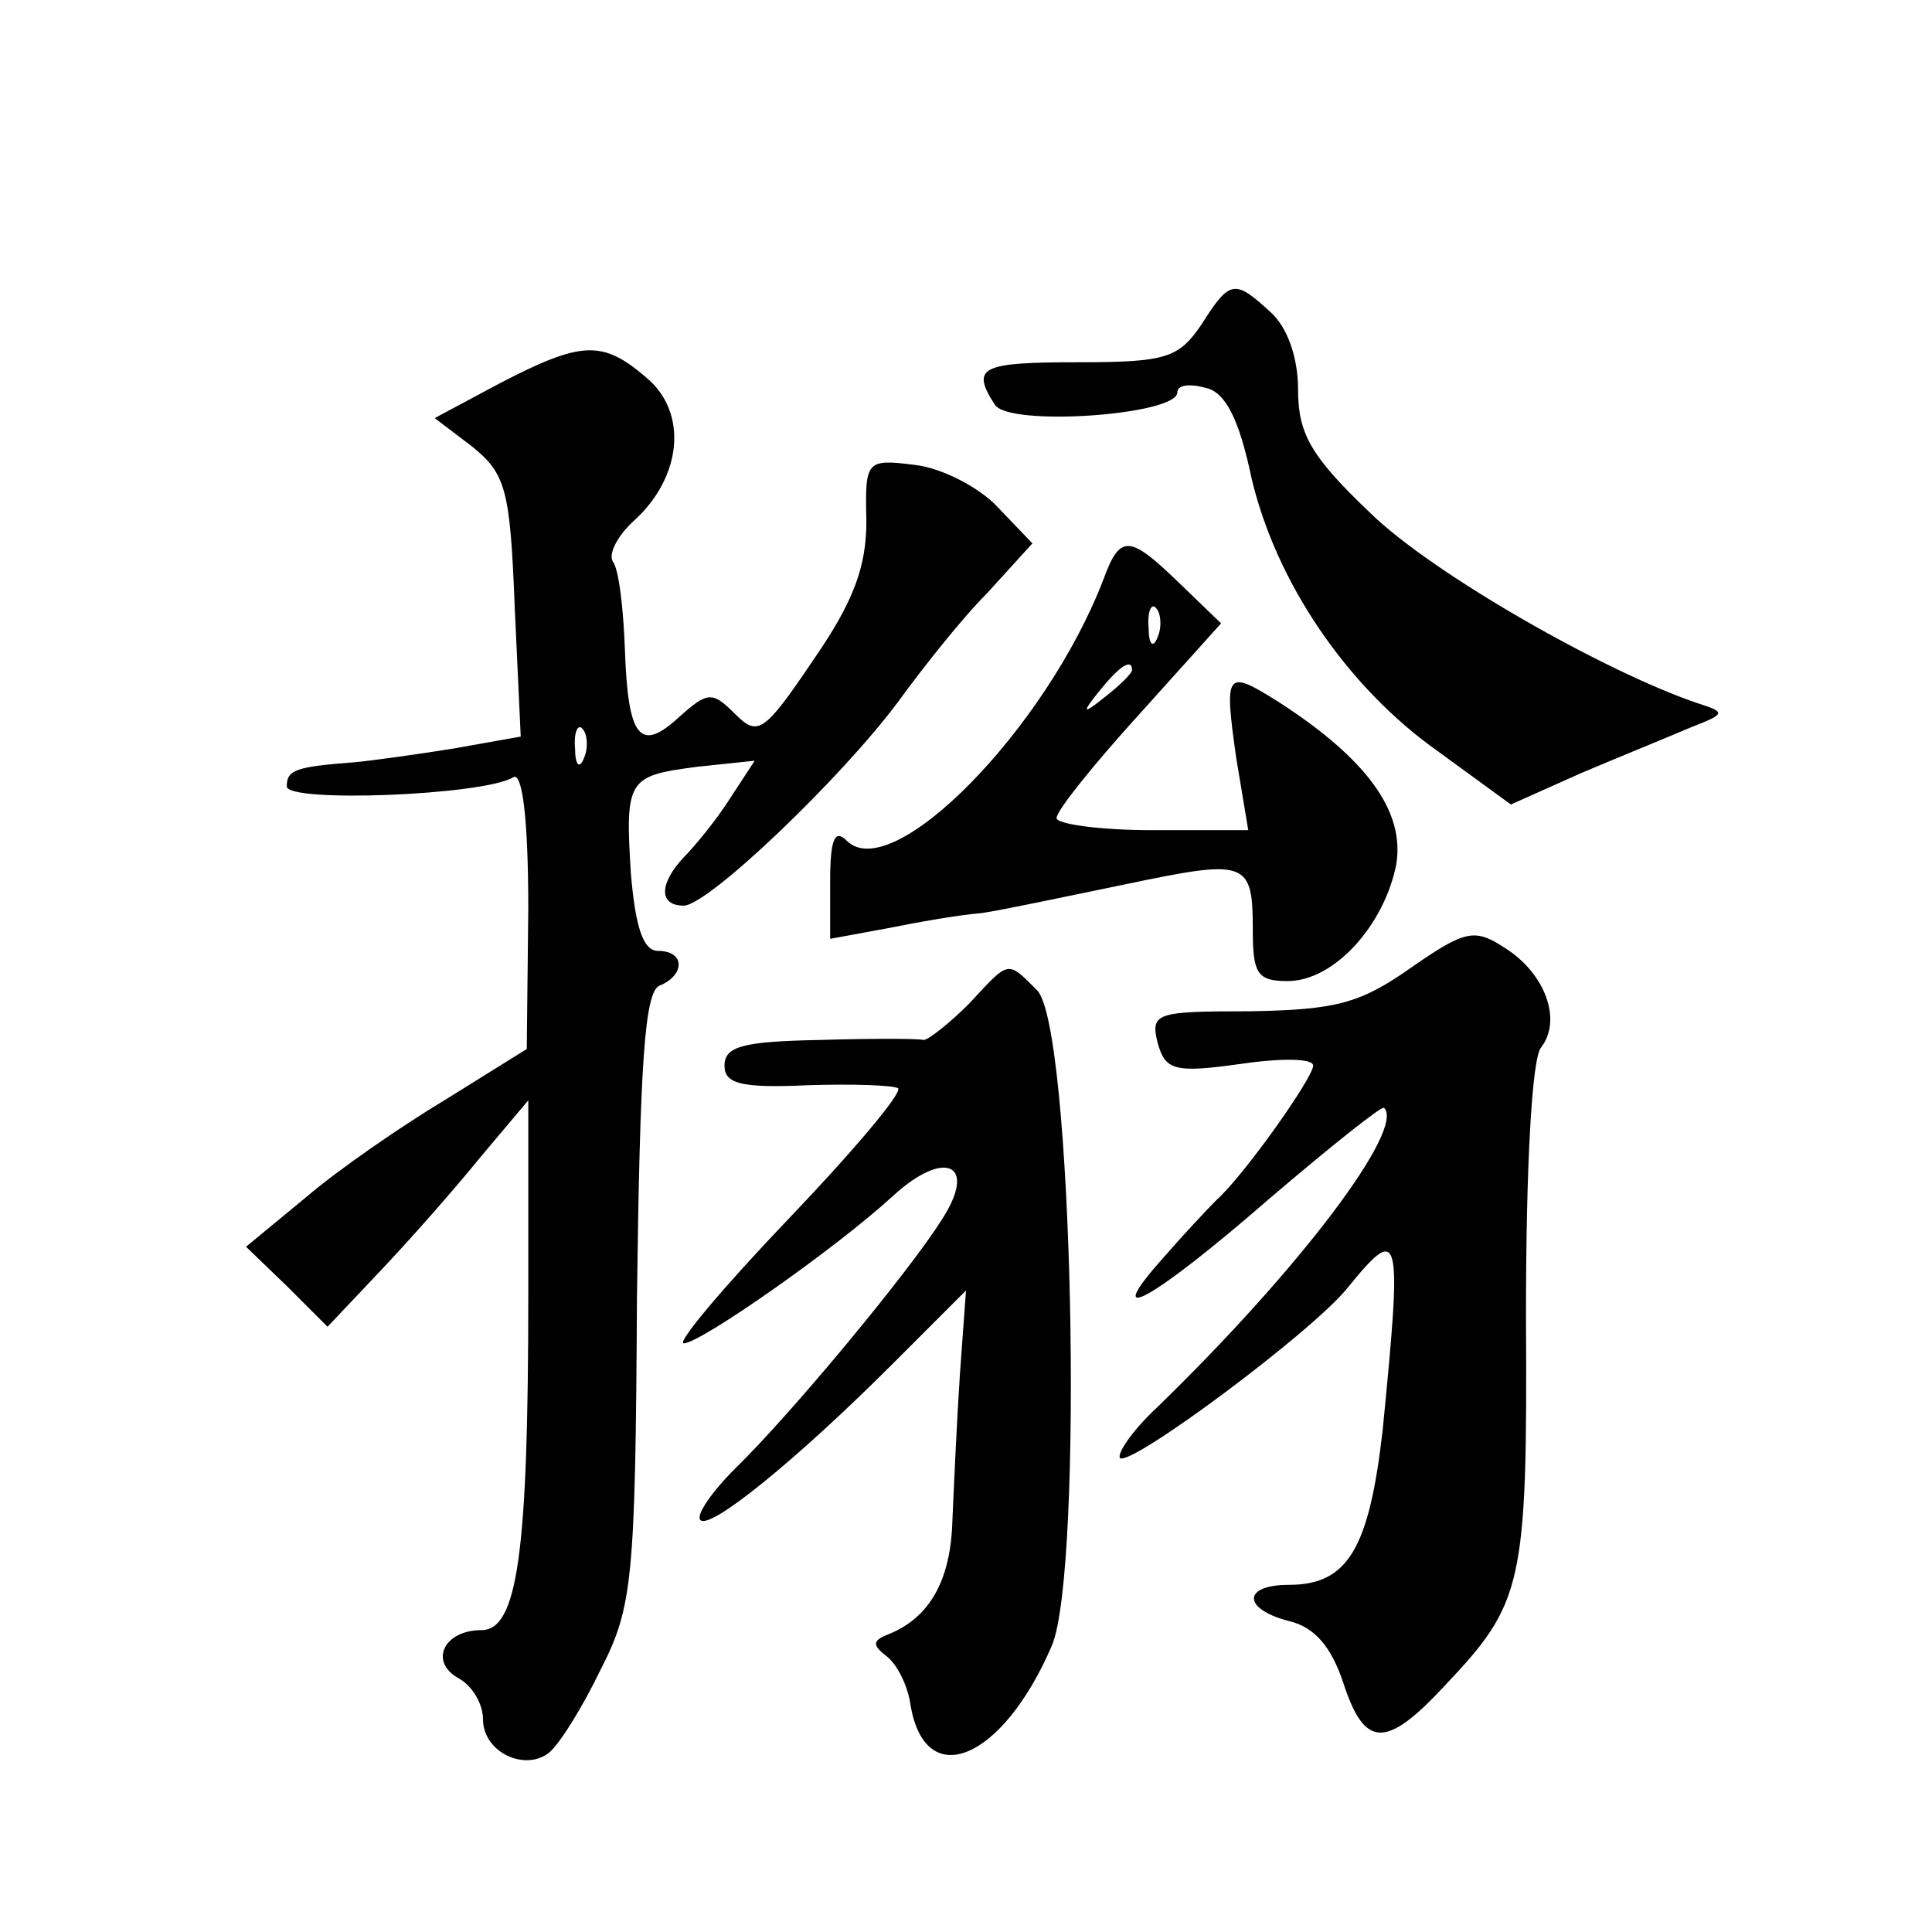
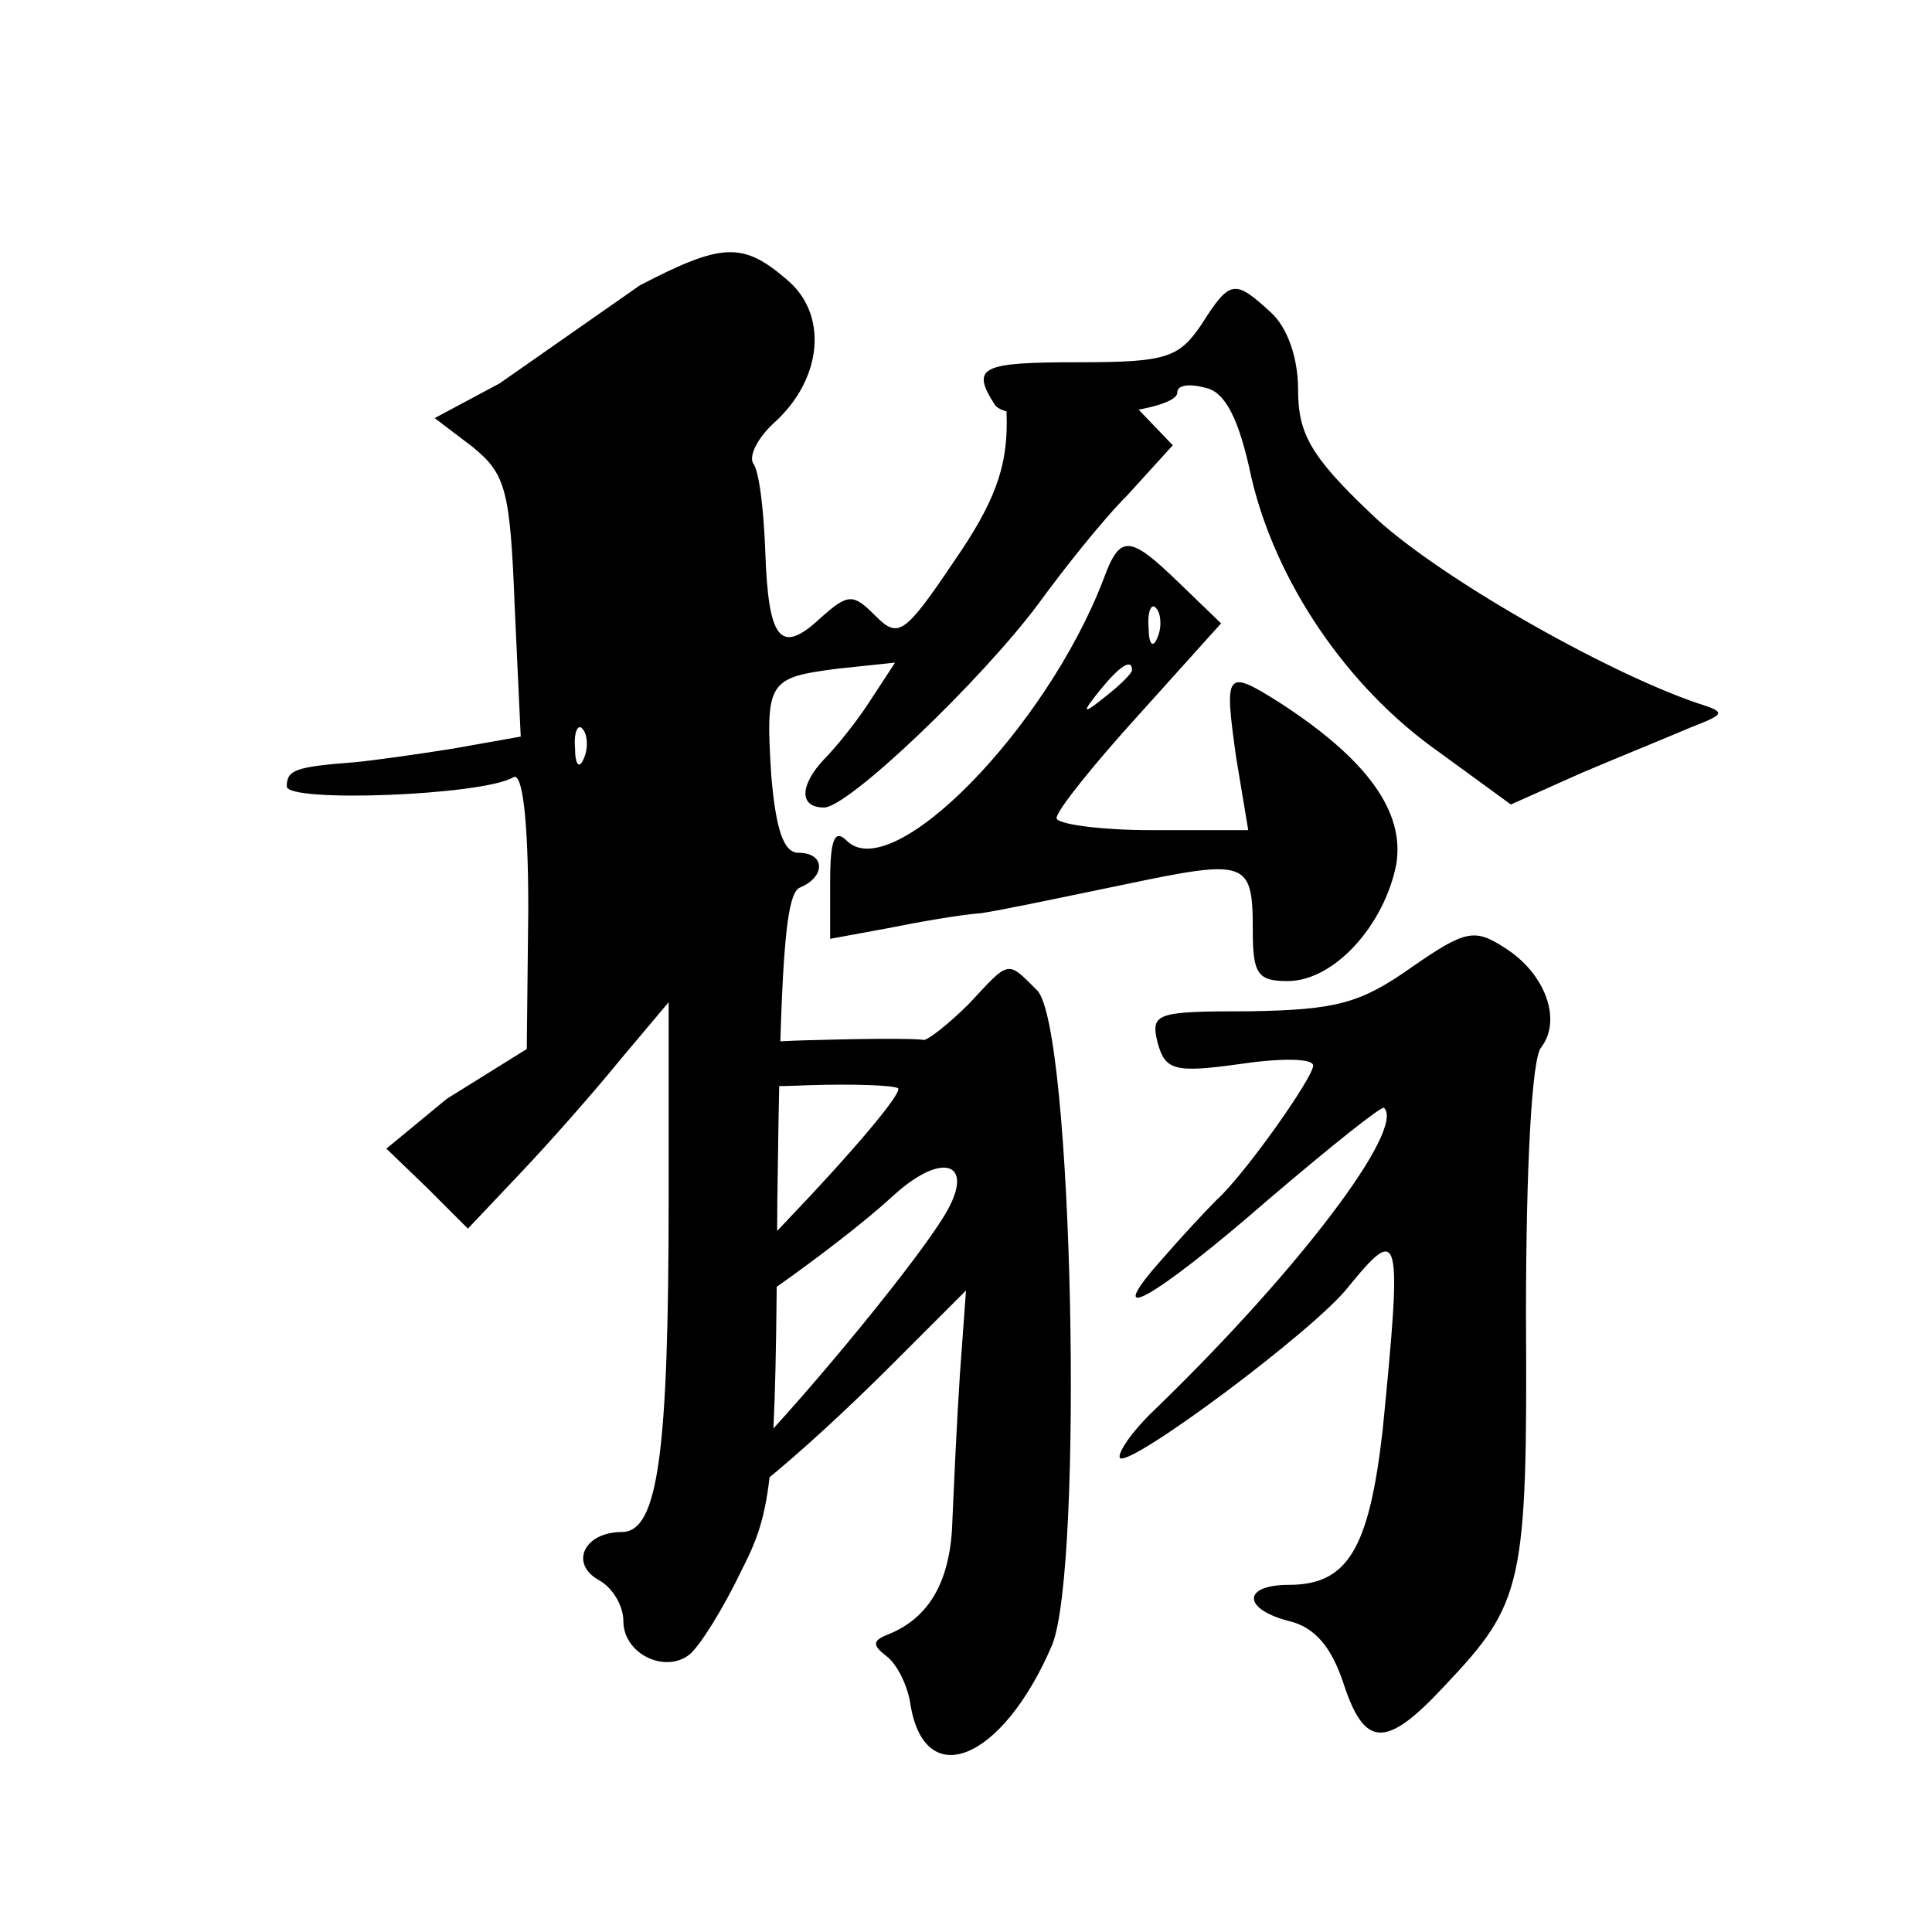
<svg xmlns="http://www.w3.org/2000/svg" version="1.0" width="128pt" height="128pt" viewBox="0 0 128 128" preserveAspectRatio="xMidYMid meet">
  <g transform="translate(0,128) scale(0.1,-0.1)" fill="#0" stroke="none">
-     <path d="M796 1065 c-15 -22 -23 -25 -81 -25 -65 0 -72 -3 -56 -28 9 -15 121 -7 121 8 0 5 8 6 19 3 13 -3 22 -21 30 -59 16 -69 63 -139 124 -182 l48 -35 47 21 c26 11 58 24 72 30 23 9 24 10 5 16 -62 21 -176 86 -217 126 -40 38 -48 53 -48 82 0 21 -7 41 -18 51 -24 22 -27 22 -46 -8z M331 1026 l-43 -23 25 -19 c22 -18 25 -28 28 -106 l4 -86 -45 -8 c-25 -4 -54 -8 -65 -9 -39 -3 -45 -5 -45 -16 0 -11 130 -6 150 6 6 4 10 -27 10 -87 l-1 -93 -53 -33 c-30 -18 -72 -47 -93 -65 l-40 -33 27 -26 27 -27 35 37 c19 20 49 54 66 75 l32 38 0 -129 c0 -170 -7 -222 -31 -222 -25 0 -35 -21 -15 -32 9 -5 16 -17 16 -27 0 -22 28 -35 44 -22 7 6 22 30 34 55 21 41 23 59 24 246 2 155 5 203 15 207 17 7 17 23 -1 23 -10 0 -15 16 -18 51 -4 63 -2 65 44 71 l38 4 -17 -26 c-9 -14 -23 -31 -30 -38 -16 -17 -17 -32 0 -32 16 0 104 84 142 135 16 22 42 55 59 72 l30 33 -23 24 c-12 13 -37 26 -55 28 -32 4 -33 3 -32 -37 0 -30 -8 -53 -35 -92 -33 -49 -37 -51 -52 -36 -15 15 -18 15 -37 -2 -26 -24 -34 -14 -36 45 -1 27 -4 53 -8 58 -3 5 3 17 14 27 32 29 36 72 8 95 -29 25 -43 24 -97 -4z m56 -248 c-3 -8 -6 -5 -6 6 -1 11 2 17 5 13 3 -3 4 -12 1 -19z M731 896 c-38 -99 -140 -203 -170 -173 -8 8 -11 1 -11 -27 l0 -38 38 7 c20 4 48 9 62 10 14 2 56 11 95 19 81 17 85 16 85 -30 0 -29 3 -34 23 -34 31 0 64 37 72 77 6 35 -19 70 -78 108 -35 22 -36 20 -28 -37 l8 -48 -64 0 c-34 0 -63 4 -63 8 0 5 25 36 55 69 l54 60 -28 27 c-33 32 -39 32 -50 2z m36 -38 c-3 -8 -6 -5 -6 6 -1 11 2 17 5 13 3 -3 4 -12 1 -19z m-17 -22 c0 -2 -8 -10 -17 -17 -16 -13 -17 -12 -4 4 13 16 21 21 21 13z M935 639 c-34 -24 -50 -28 -107 -29 -62 0 -66 -1 -61 -21 5 -18 11 -20 54 -14 27 4 49 4 49 -1 0 -8 -46 -73 -64 -89 -6 -6 -22 -23 -35 -38 -43 -48 -8 -29 69 38 41 35 76 63 77 61 14 -14 -56 -107 -151 -199 -16 -15 -26 -30 -24 -33 7 -6 128 84 151 113 35 43 36 37 23 -95 -9 -78 -23 -102 -62 -102 -31 0 -31 -16 0 -24 17 -4 28 -17 36 -41 14 -43 28 -44 67 -2 52 55 55 66 54 245 0 101 4 171 10 178 14 18 3 49 -24 66 -20 13 -26 12 -62 -13z M642 615 c-13 -13 -27 -24 -30 -24 -4 1 -35 1 -69 0 -50 -1 -63 -4 -63 -17 0 -12 11 -15 55 -13 30 1 57 0 60 -2 3 -3 -30 -42 -73 -87 -43 -45 -74 -82 -69 -82 11 0 101 63 139 98 34 31 56 21 32 -16 -22 -35 -100 -129 -137 -165 -16 -16 -26 -31 -23 -34 6 -7 63 39 128 104 l48 48 -4 -55 c-2 -30 -4 -74 -5 -97 -1 -40 -15 -65 -43 -76 -10 -4 -10 -7 -1 -14 7 -5 14 -19 16 -31 9 -60 61 -39 94 38 21 51 14 411 -10 434 -20 20 -18 20 -45 -9z" />
+     <path d="M796 1065 c-15 -22 -23 -25 -81 -25 -65 0 -72 -3 -56 -28 9 -15 121 -7 121 8 0 5 8 6 19 3 13 -3 22 -21 30 -59 16 -69 63 -139 124 -182 l48 -35 47 21 c26 11 58 24 72 30 23 9 24 10 5 16 -62 21 -176 86 -217 126 -40 38 -48 53 -48 82 0 21 -7 41 -18 51 -24 22 -27 22 -46 -8z M331 1026 l-43 -23 25 -19 c22 -18 25 -28 28 -106 l4 -86 -45 -8 c-25 -4 -54 -8 -65 -9 -39 -3 -45 -5 -45 -16 0 -11 130 -6 150 6 6 4 10 -27 10 -87 l-1 -93 -53 -33 l-40 -33 27 -26 27 -27 35 37 c19 20 49 54 66 75 l32 38 0 -129 c0 -170 -7 -222 -31 -222 -25 0 -35 -21 -15 -32 9 -5 16 -17 16 -27 0 -22 28 -35 44 -22 7 6 22 30 34 55 21 41 23 59 24 246 2 155 5 203 15 207 17 7 17 23 -1 23 -10 0 -15 16 -18 51 -4 63 -2 65 44 71 l38 4 -17 -26 c-9 -14 -23 -31 -30 -38 -16 -17 -17 -32 0 -32 16 0 104 84 142 135 16 22 42 55 59 72 l30 33 -23 24 c-12 13 -37 26 -55 28 -32 4 -33 3 -32 -37 0 -30 -8 -53 -35 -92 -33 -49 -37 -51 -52 -36 -15 15 -18 15 -37 -2 -26 -24 -34 -14 -36 45 -1 27 -4 53 -8 58 -3 5 3 17 14 27 32 29 36 72 8 95 -29 25 -43 24 -97 -4z m56 -248 c-3 -8 -6 -5 -6 6 -1 11 2 17 5 13 3 -3 4 -12 1 -19z M731 896 c-38 -99 -140 -203 -170 -173 -8 8 -11 1 -11 -27 l0 -38 38 7 c20 4 48 9 62 10 14 2 56 11 95 19 81 17 85 16 85 -30 0 -29 3 -34 23 -34 31 0 64 37 72 77 6 35 -19 70 -78 108 -35 22 -36 20 -28 -37 l8 -48 -64 0 c-34 0 -63 4 -63 8 0 5 25 36 55 69 l54 60 -28 27 c-33 32 -39 32 -50 2z m36 -38 c-3 -8 -6 -5 -6 6 -1 11 2 17 5 13 3 -3 4 -12 1 -19z m-17 -22 c0 -2 -8 -10 -17 -17 -16 -13 -17 -12 -4 4 13 16 21 21 21 13z M935 639 c-34 -24 -50 -28 -107 -29 -62 0 -66 -1 -61 -21 5 -18 11 -20 54 -14 27 4 49 4 49 -1 0 -8 -46 -73 -64 -89 -6 -6 -22 -23 -35 -38 -43 -48 -8 -29 69 38 41 35 76 63 77 61 14 -14 -56 -107 -151 -199 -16 -15 -26 -30 -24 -33 7 -6 128 84 151 113 35 43 36 37 23 -95 -9 -78 -23 -102 -62 -102 -31 0 -31 -16 0 -24 17 -4 28 -17 36 -41 14 -43 28 -44 67 -2 52 55 55 66 54 245 0 101 4 171 10 178 14 18 3 49 -24 66 -20 13 -26 12 -62 -13z M642 615 c-13 -13 -27 -24 -30 -24 -4 1 -35 1 -69 0 -50 -1 -63 -4 -63 -17 0 -12 11 -15 55 -13 30 1 57 0 60 -2 3 -3 -30 -42 -73 -87 -43 -45 -74 -82 -69 -82 11 0 101 63 139 98 34 31 56 21 32 -16 -22 -35 -100 -129 -137 -165 -16 -16 -26 -31 -23 -34 6 -7 63 39 128 104 l48 48 -4 -55 c-2 -30 -4 -74 -5 -97 -1 -40 -15 -65 -43 -76 -10 -4 -10 -7 -1 -14 7 -5 14 -19 16 -31 9 -60 61 -39 94 38 21 51 14 411 -10 434 -20 20 -18 20 -45 -9z" />
  </g>
</svg>